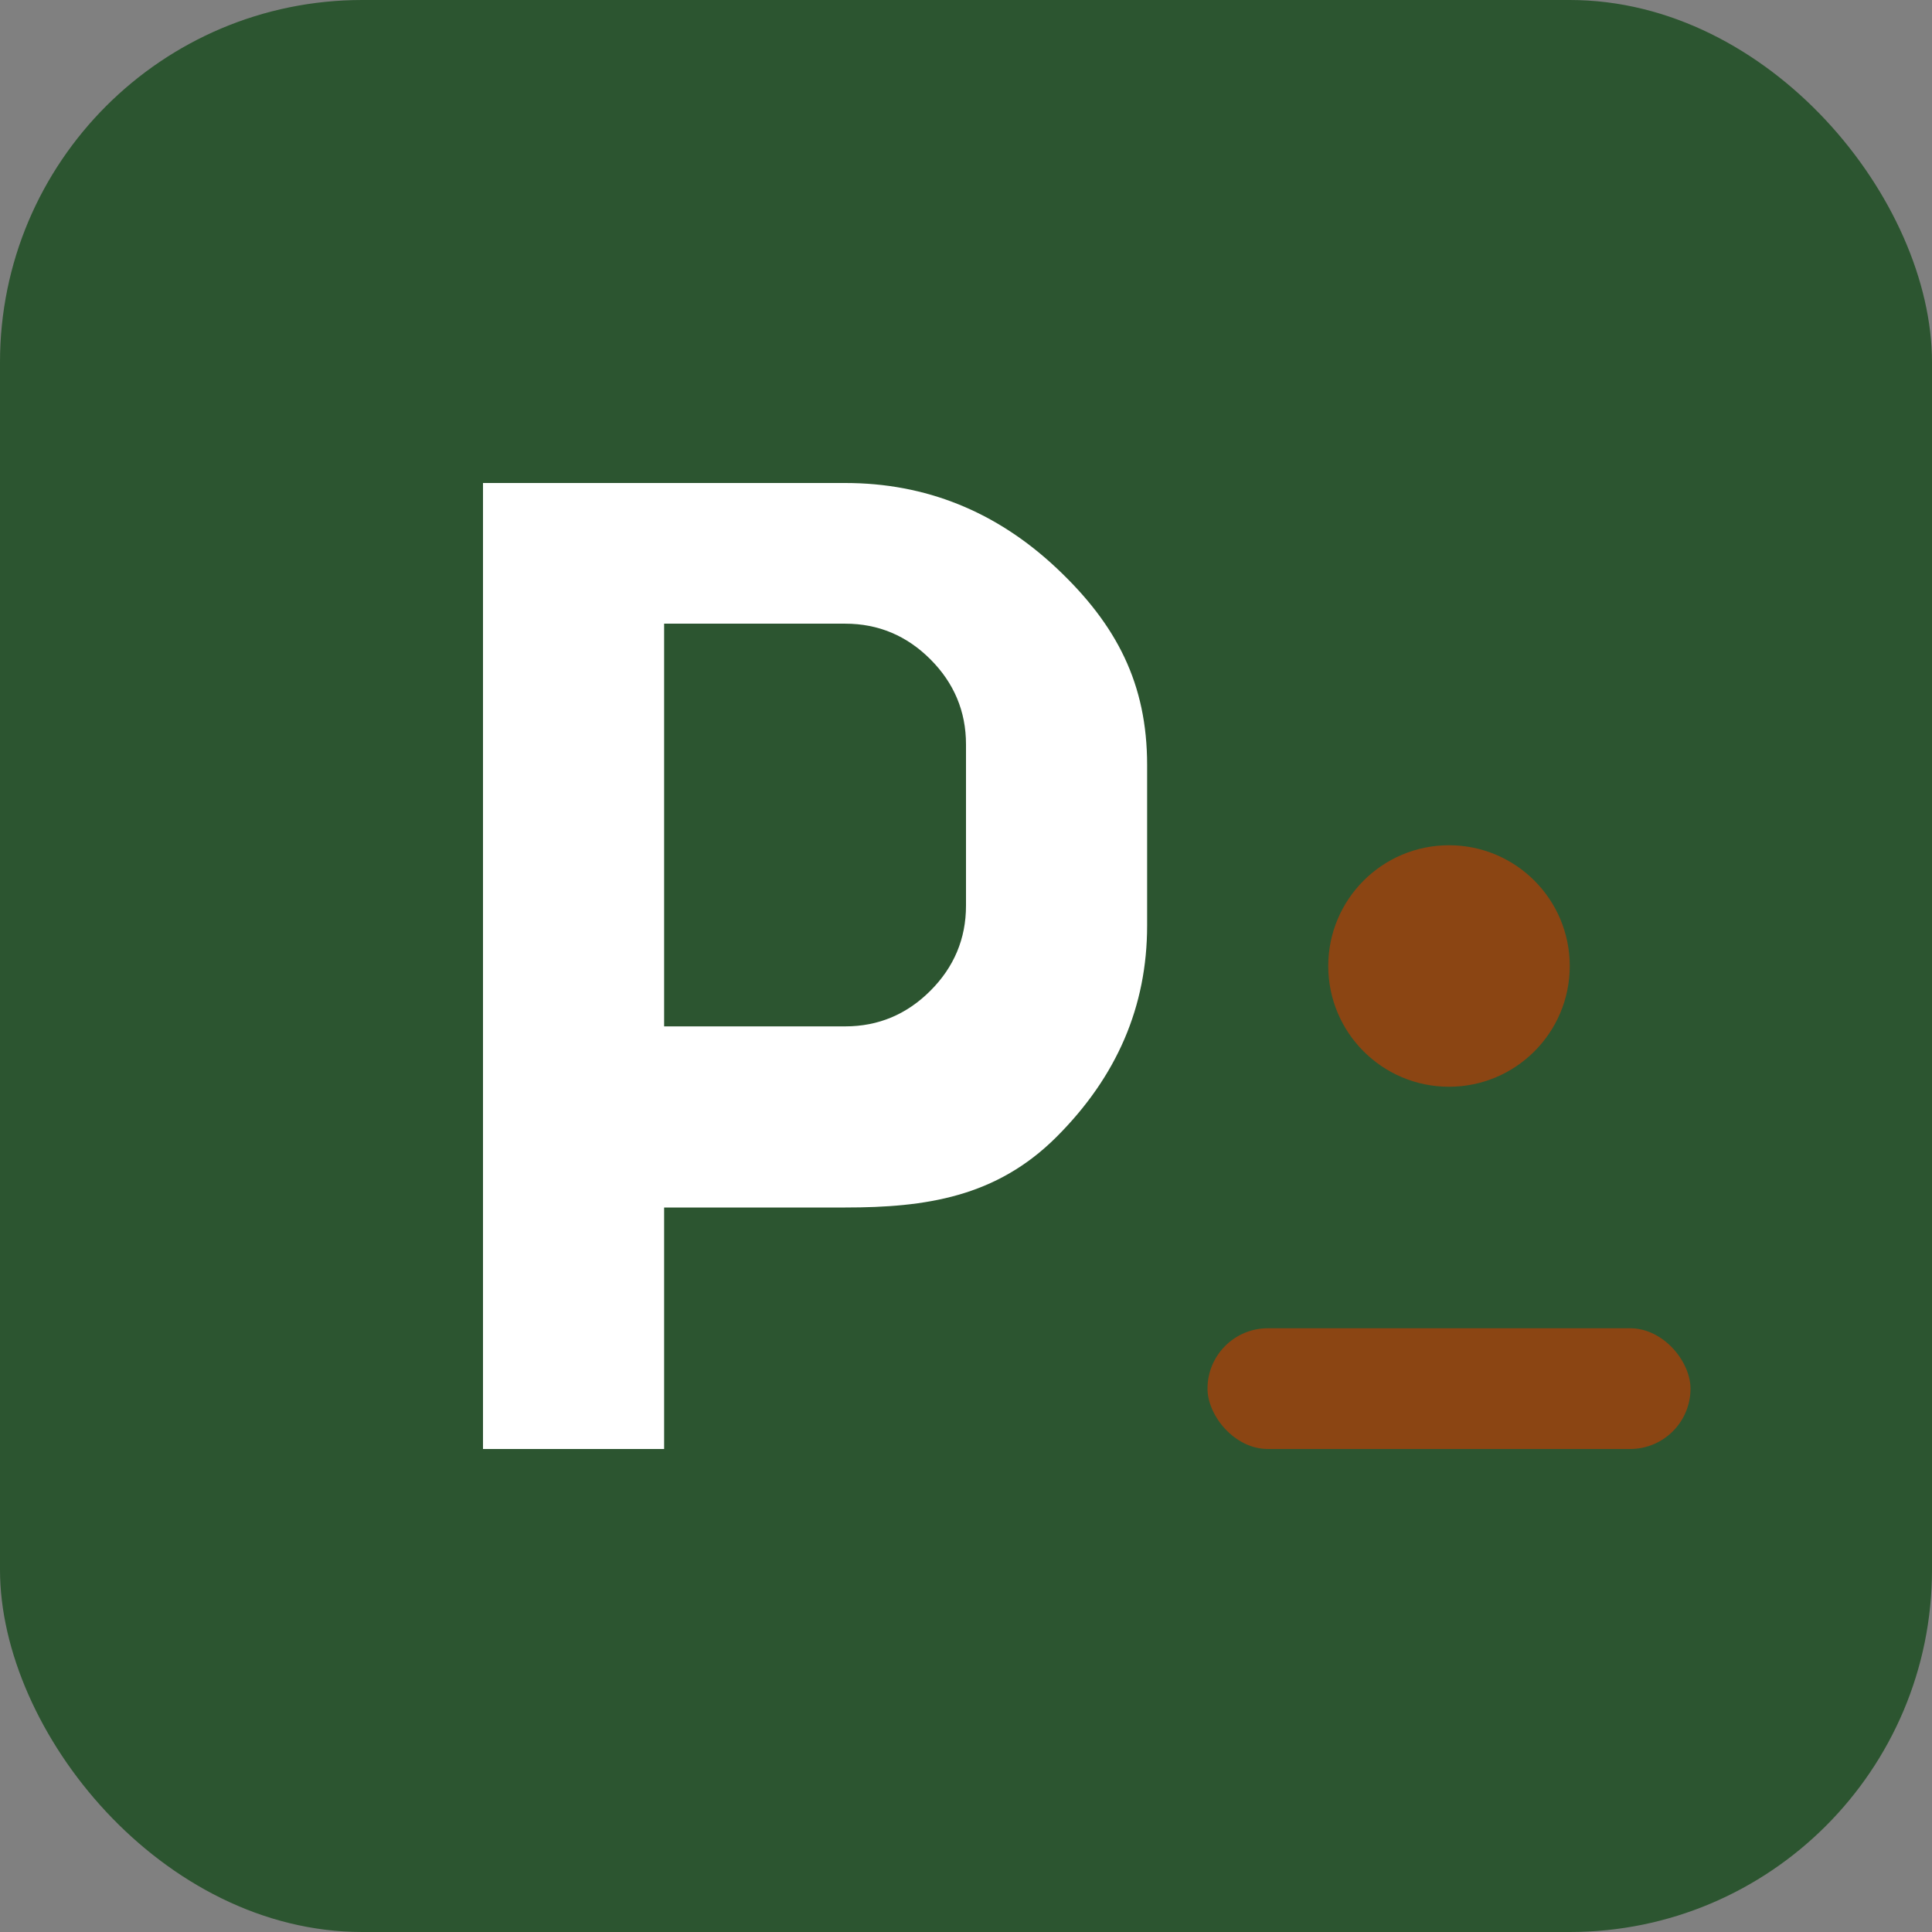
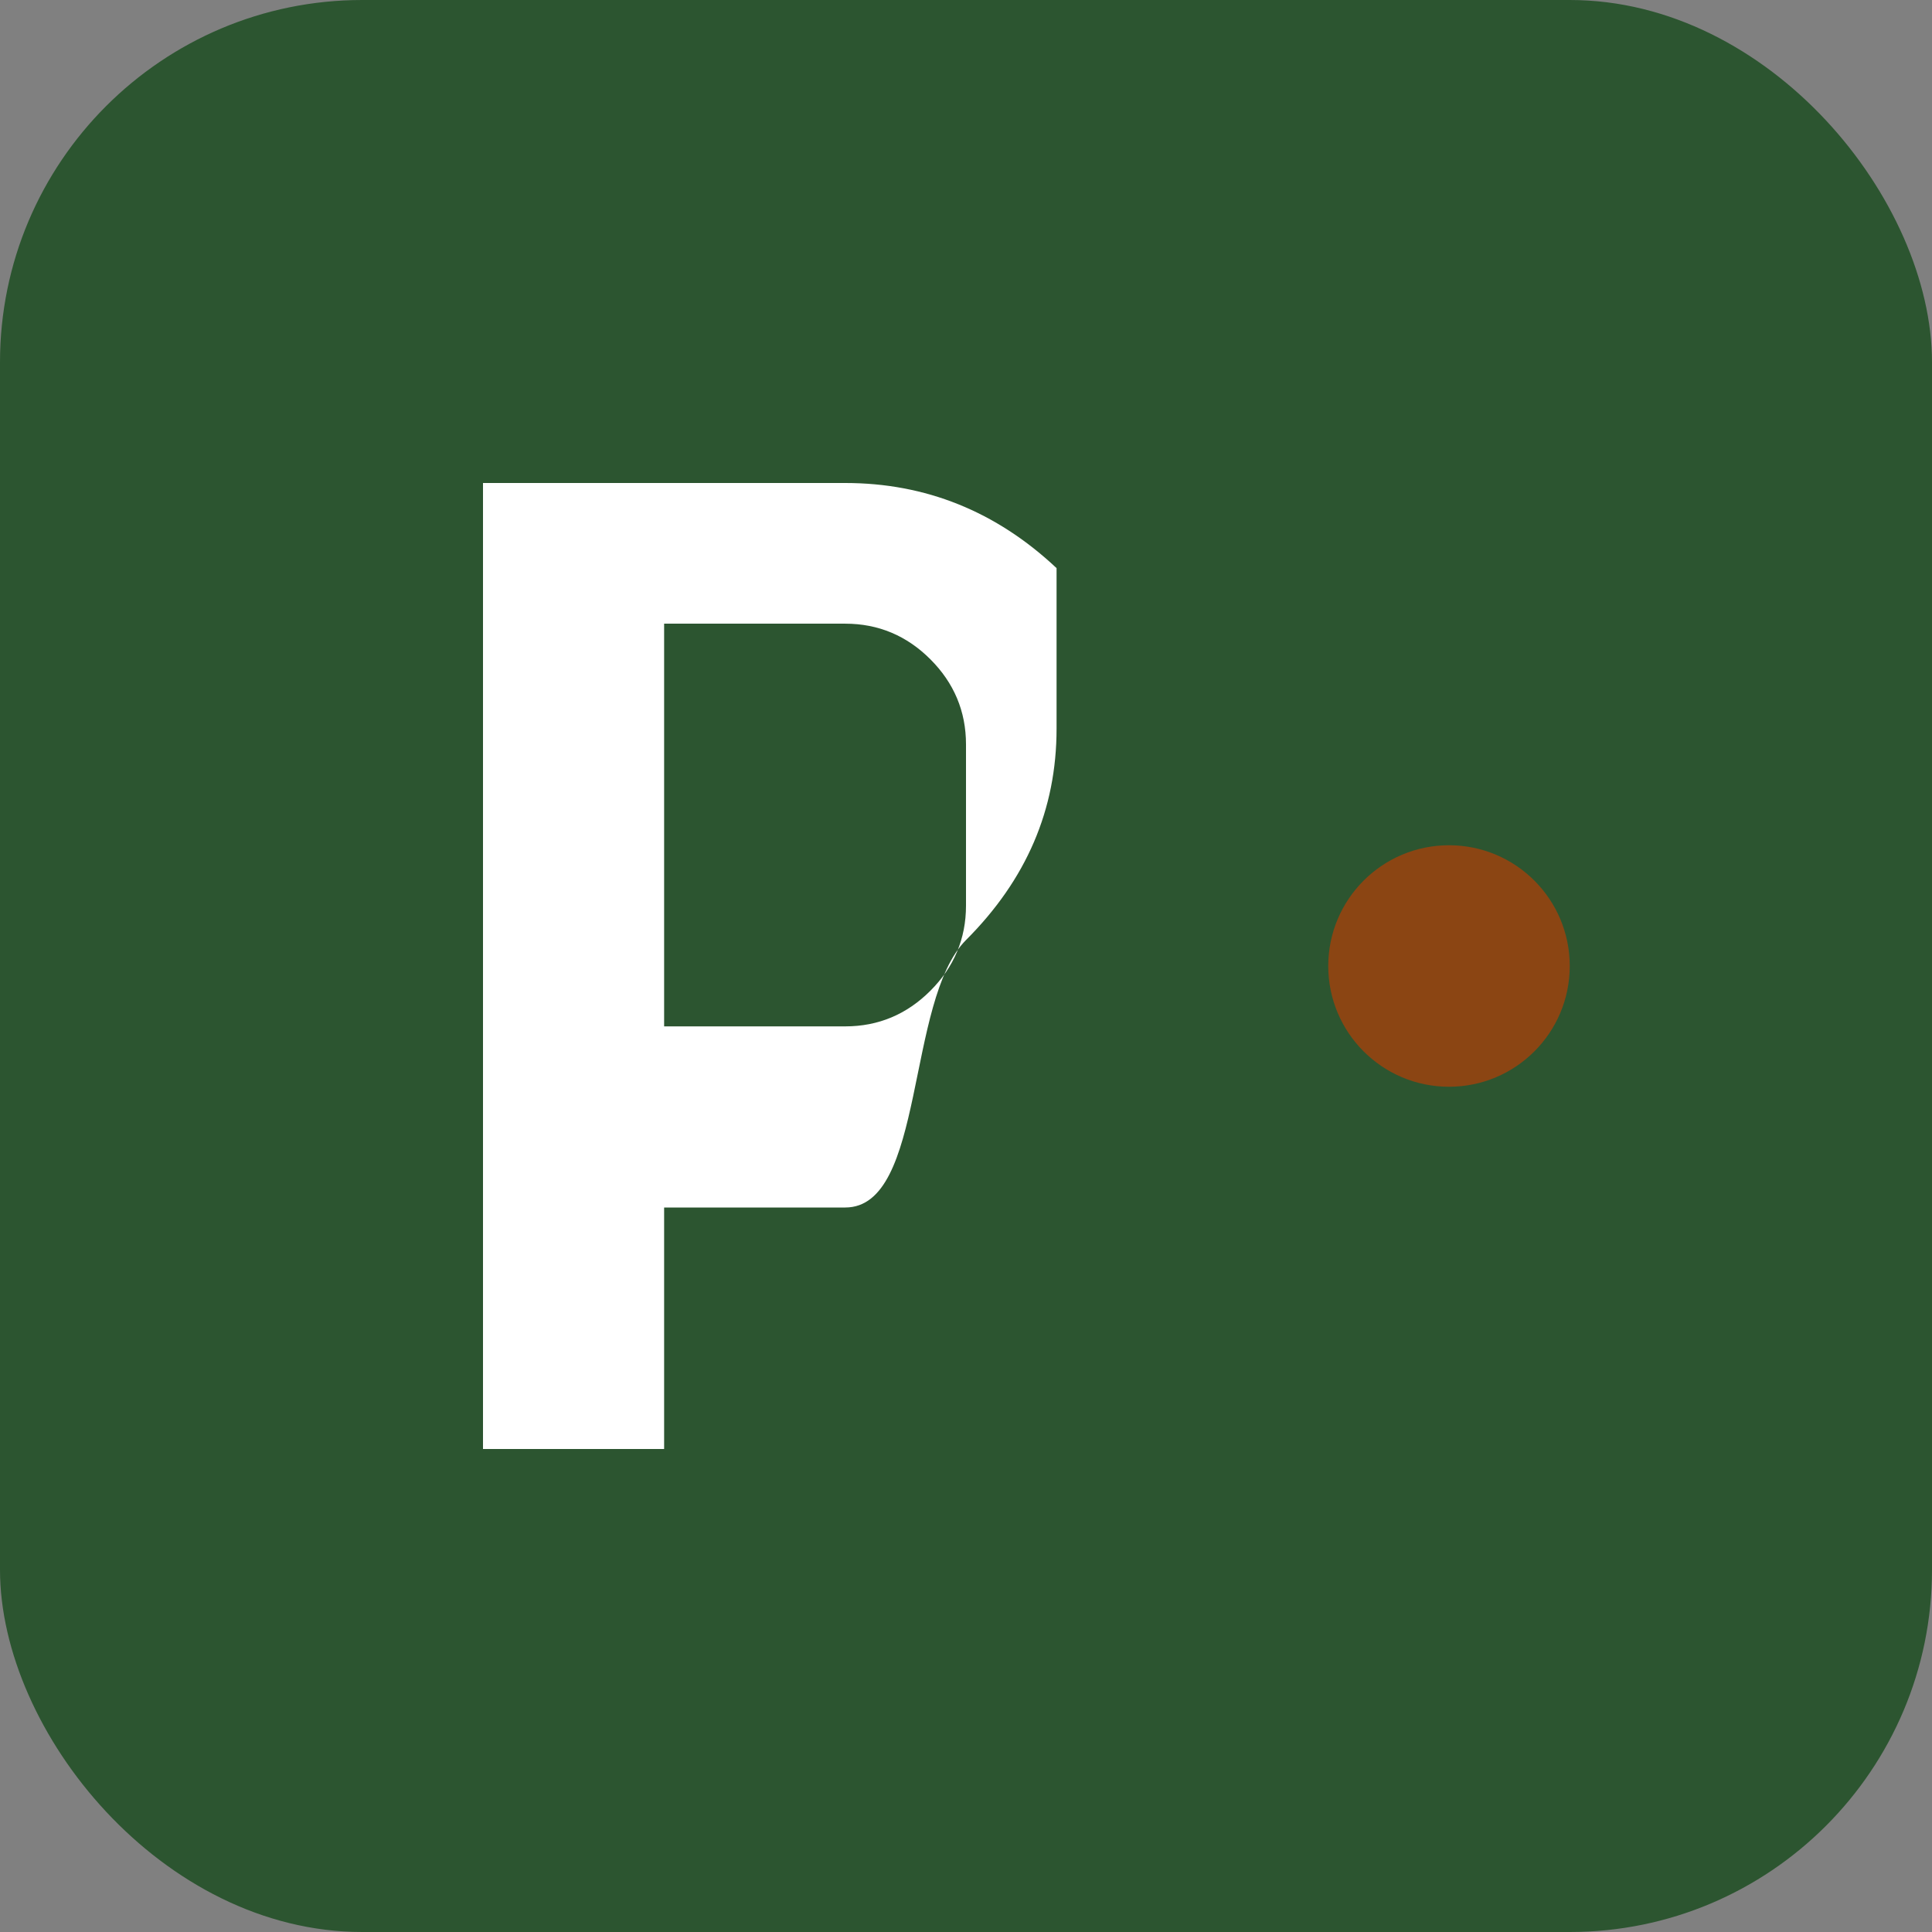
<svg xmlns="http://www.w3.org/2000/svg" width="32" height="32" viewBox="0 0 32 32" fill="none">
  <rect x="0" y="0" width="32" height="32" fill="#808080" stroke="none" />
  <rect width="32" height="32" rx="6" fill="#2c5530" />
-   <path d="M8 24V8h6c1.33 0 2.5.47 3.5 1.41S19 11.33 19 12.67v2.66c0 1.34-.5 2.5-1.5 3.5S15.33 20 14 20h-3v4H8zm3-7h3c.55 0 1.02-.2 1.41-.59.39-.39.59-.86.59-1.41v-2.67c0-.55-.2-1.02-.59-1.41C15.02 10.53 14.55 10.33 14 10.33h-3V17z" fill="white" />
+   <path d="M8 24V8h6c1.33 0 2.5.47 3.5 1.41v2.66c0 1.34-.5 2.5-1.5 3.5S15.33 20 14 20h-3v4H8zm3-7h3c.55 0 1.02-.2 1.41-.59.39-.39.59-.86.59-1.41v-2.67c0-.55-.2-1.02-.59-1.41C15.02 10.53 14.55 10.33 14 10.33h-3V17z" fill="white" />
  <circle cx="24" cy="16" r="2" fill="#8B4513" />
-   <rect x="20" y="22" width="8" height="2" rx="1" fill="#8B4513" />
</svg>